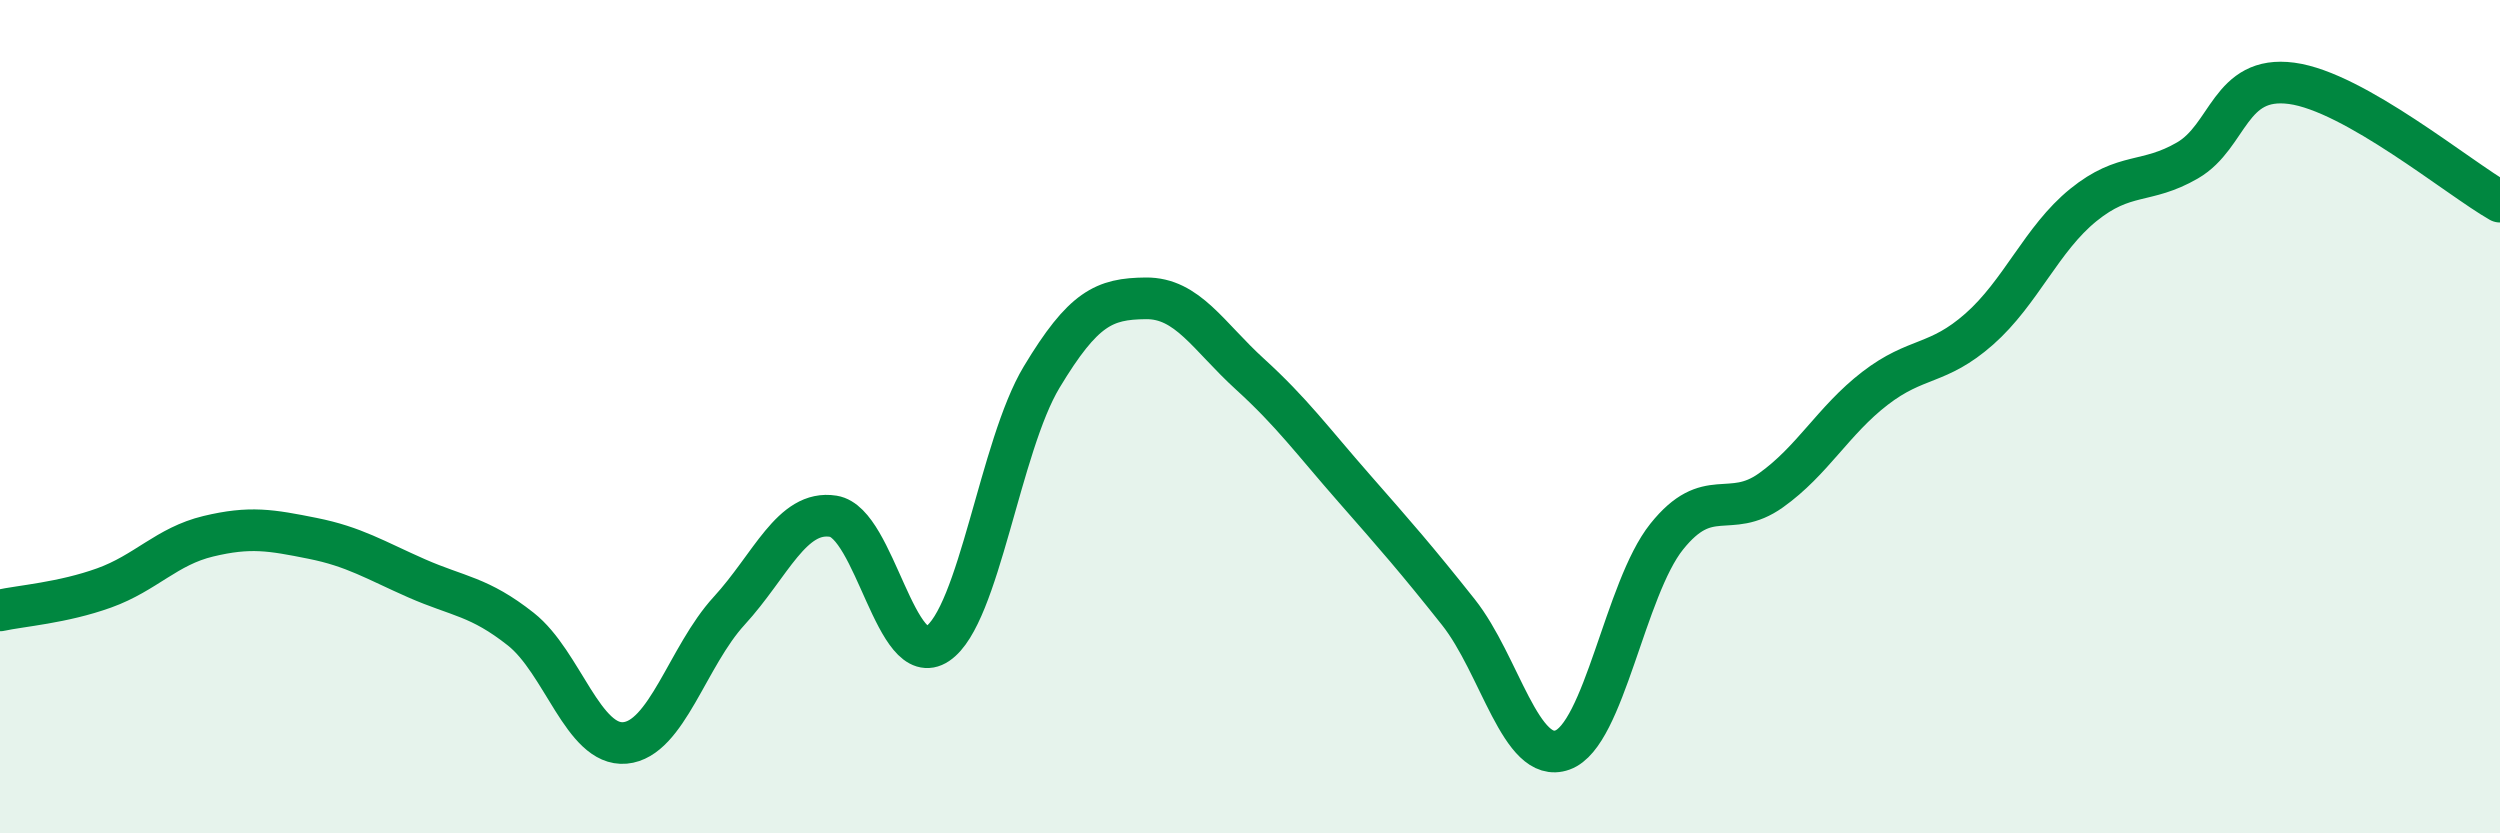
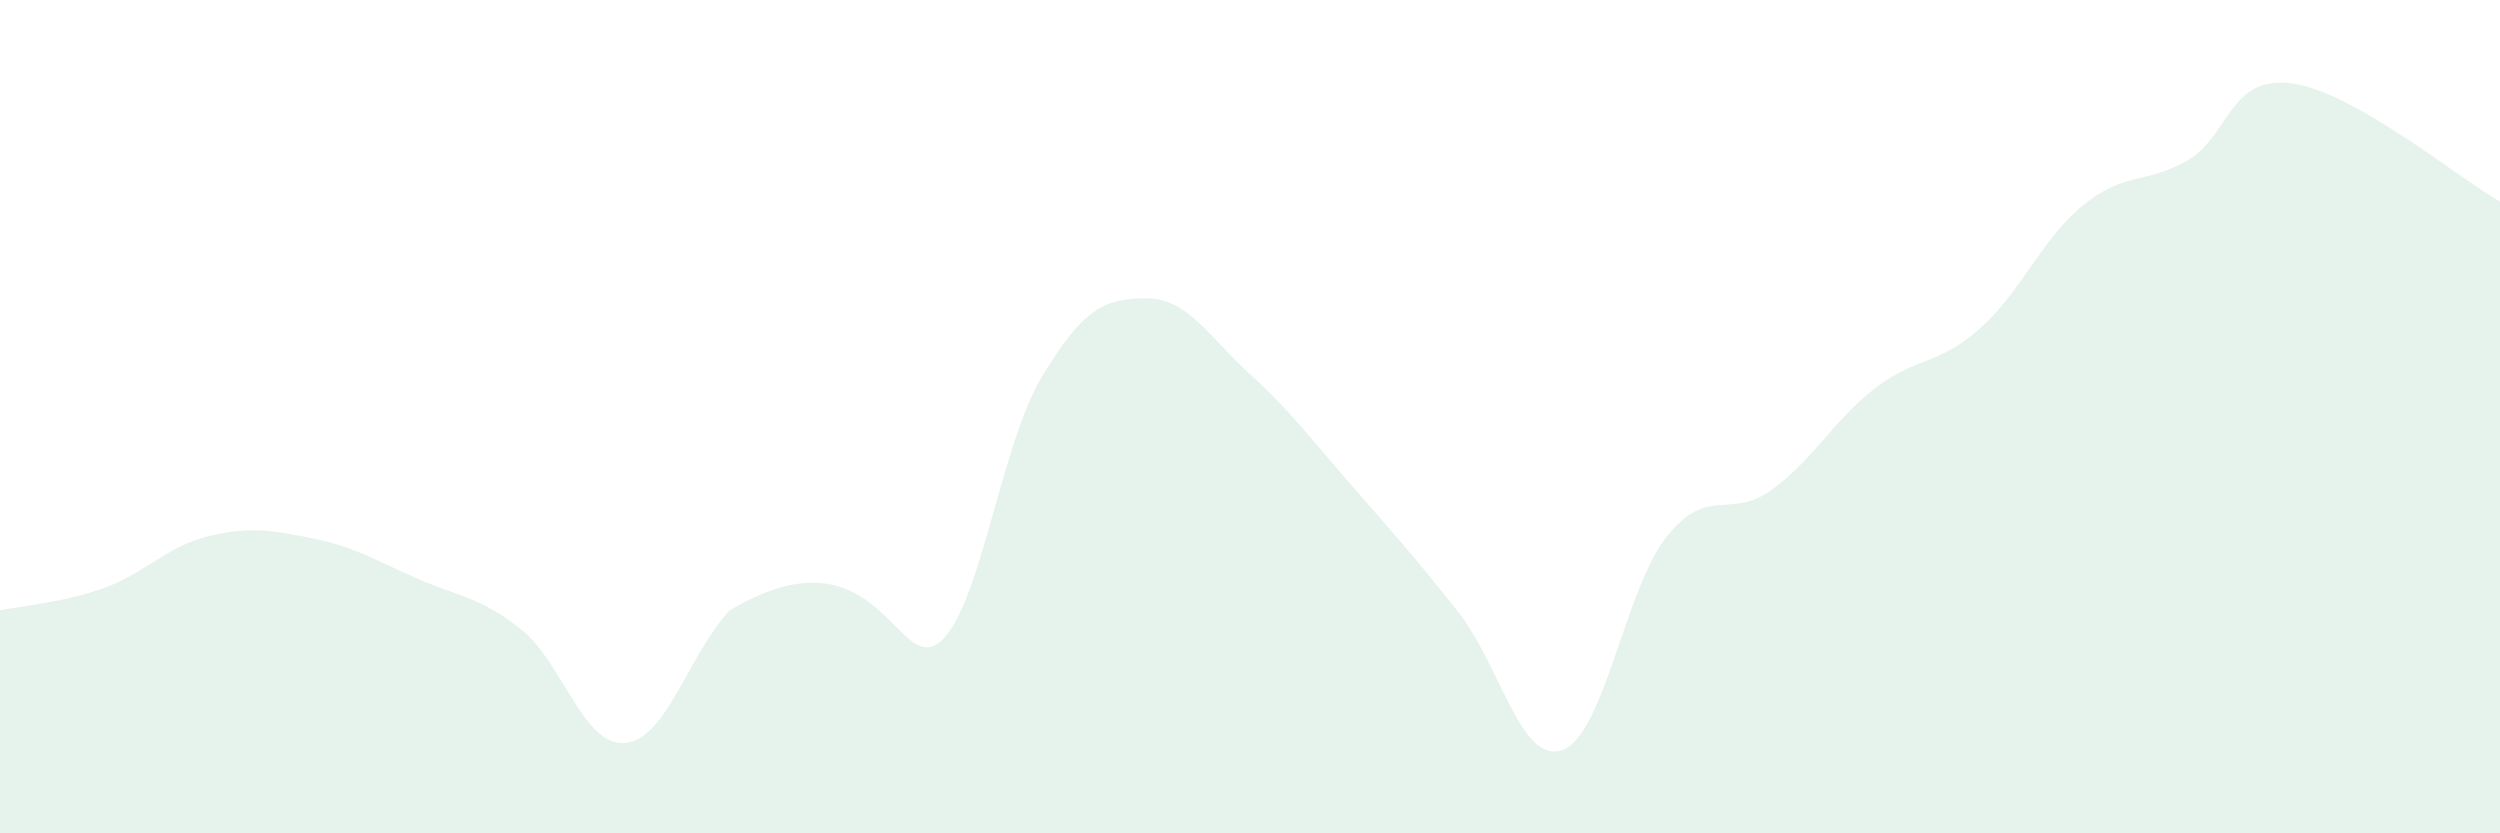
<svg xmlns="http://www.w3.org/2000/svg" width="60" height="20" viewBox="0 0 60 20">
-   <path d="M 0,14.65 C 0.5,14.54 1.5,14.47 2.5,14.11 C 3.5,13.75 4,13.11 5,12.87 C 6,12.63 6.5,12.72 7.5,12.92 C 8.5,13.12 9,13.44 10,13.88 C 11,14.32 11.5,14.31 12.5,15.1 C 13.5,15.89 14,17.92 15,17.83 C 16,17.74 16.5,15.75 17.5,14.66 C 18.5,13.57 19,12.23 20,12.39 C 21,12.55 21.5,16.12 22.5,15.45 C 23.5,14.78 24,10.71 25,9.05 C 26,7.39 26.5,7.17 27.5,7.16 C 28.5,7.15 29,8.07 30,8.98 C 31,9.89 31.5,10.58 32.5,11.72 C 33.5,12.86 34,13.43 35,14.69 C 36,15.95 36.5,18.36 37.5,18 C 38.5,17.64 39,14.13 40,12.88 C 41,11.63 41.5,12.48 42.5,11.77 C 43.5,11.06 44,10.09 45,9.32 C 46,8.55 46.5,8.78 47.5,7.9 C 48.5,7.02 49,5.73 50,4.92 C 51,4.11 51.5,4.43 52.5,3.85 C 53.5,3.27 53.5,1.8 55,2 C 56.5,2.2 59,4.27 60,4.84L60 20L0 20Z" fill="#008740" opacity="0.1" stroke-linecap="round" stroke-linejoin="round" />
-   <path d="M 0,14.65 C 0.5,14.54 1.5,14.47 2.5,14.11 C 3.5,13.75 4,13.11 5,12.87 C 6,12.63 6.5,12.72 7.5,12.92 C 8.5,13.12 9,13.44 10,13.88 C 11,14.32 11.5,14.31 12.5,15.1 C 13.5,15.89 14,17.92 15,17.83 C 16,17.74 16.5,15.75 17.5,14.66 C 18.5,13.57 19,12.23 20,12.39 C 21,12.55 21.5,16.12 22.5,15.45 C 23.5,14.78 24,10.71 25,9.05 C 26,7.39 26.5,7.17 27.5,7.16 C 28.5,7.15 29,8.07 30,8.98 C 31,9.89 31.5,10.58 32.5,11.72 C 33.5,12.86 34,13.43 35,14.69 C 36,15.95 36.5,18.36 37.5,18 C 38.5,17.64 39,14.13 40,12.88 C 41,11.63 41.5,12.48 42.5,11.77 C 43.5,11.06 44,10.09 45,9.32 C 46,8.55 46.5,8.78 47.5,7.9 C 48.5,7.02 49,5.73 50,4.92 C 51,4.11 51.5,4.43 52.5,3.85 C 53.5,3.27 53.5,1.8 55,2 C 56.5,2.2 59,4.27 60,4.84" stroke="#008740" stroke-width="1" fill="none" stroke-linecap="round" stroke-linejoin="round" />
+   <path d="M 0,14.65 C 0.5,14.54 1.5,14.47 2.5,14.11 C 3.5,13.75 4,13.11 5,12.87 C 6,12.63 6.5,12.72 7.5,12.92 C 8.5,13.12 9,13.44 10,13.88 C 11,14.32 11.5,14.31 12.5,15.1 C 13.5,15.89 14,17.92 15,17.83 C 16,17.74 16.5,15.75 17.5,14.66 C 21,12.55 21.5,16.12 22.5,15.45 C 23.5,14.78 24,10.71 25,9.05 C 26,7.39 26.5,7.17 27.5,7.16 C 28.5,7.15 29,8.07 30,8.98 C 31,9.89 31.5,10.58 32.5,11.72 C 33.5,12.86 34,13.43 35,14.69 C 36,15.95 36.5,18.36 37.5,18 C 38.5,17.64 39,14.13 40,12.88 C 41,11.63 41.5,12.48 42.5,11.77 C 43.5,11.06 44,10.09 45,9.32 C 46,8.55 46.5,8.78 47.5,7.9 C 48.5,7.02 49,5.73 50,4.92 C 51,4.11 51.5,4.43 52.5,3.85 C 53.5,3.27 53.5,1.8 55,2 C 56.5,2.2 59,4.27 60,4.84L60 20L0 20Z" fill="#008740" opacity="0.1" stroke-linecap="round" stroke-linejoin="round" />
</svg>